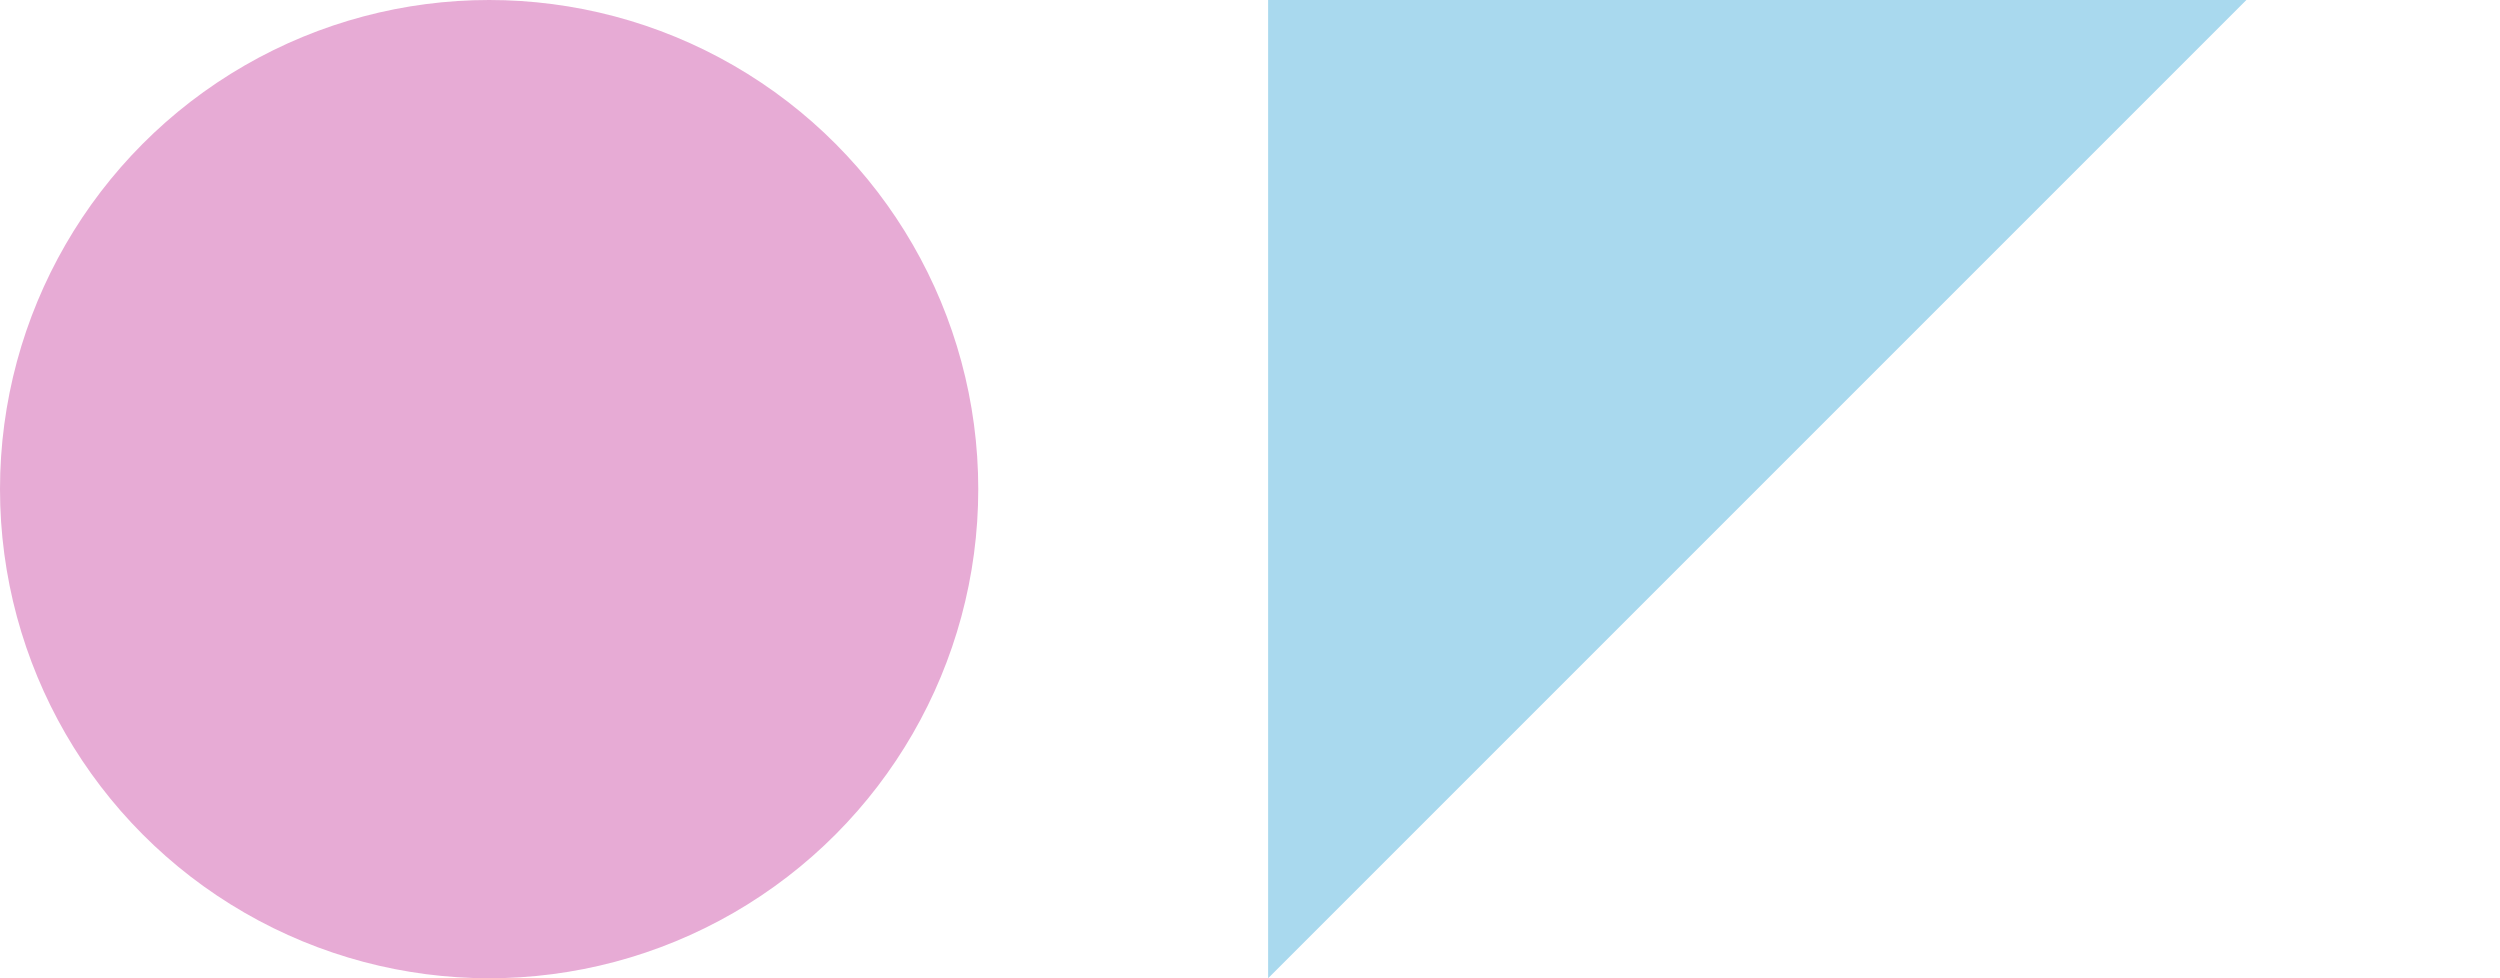
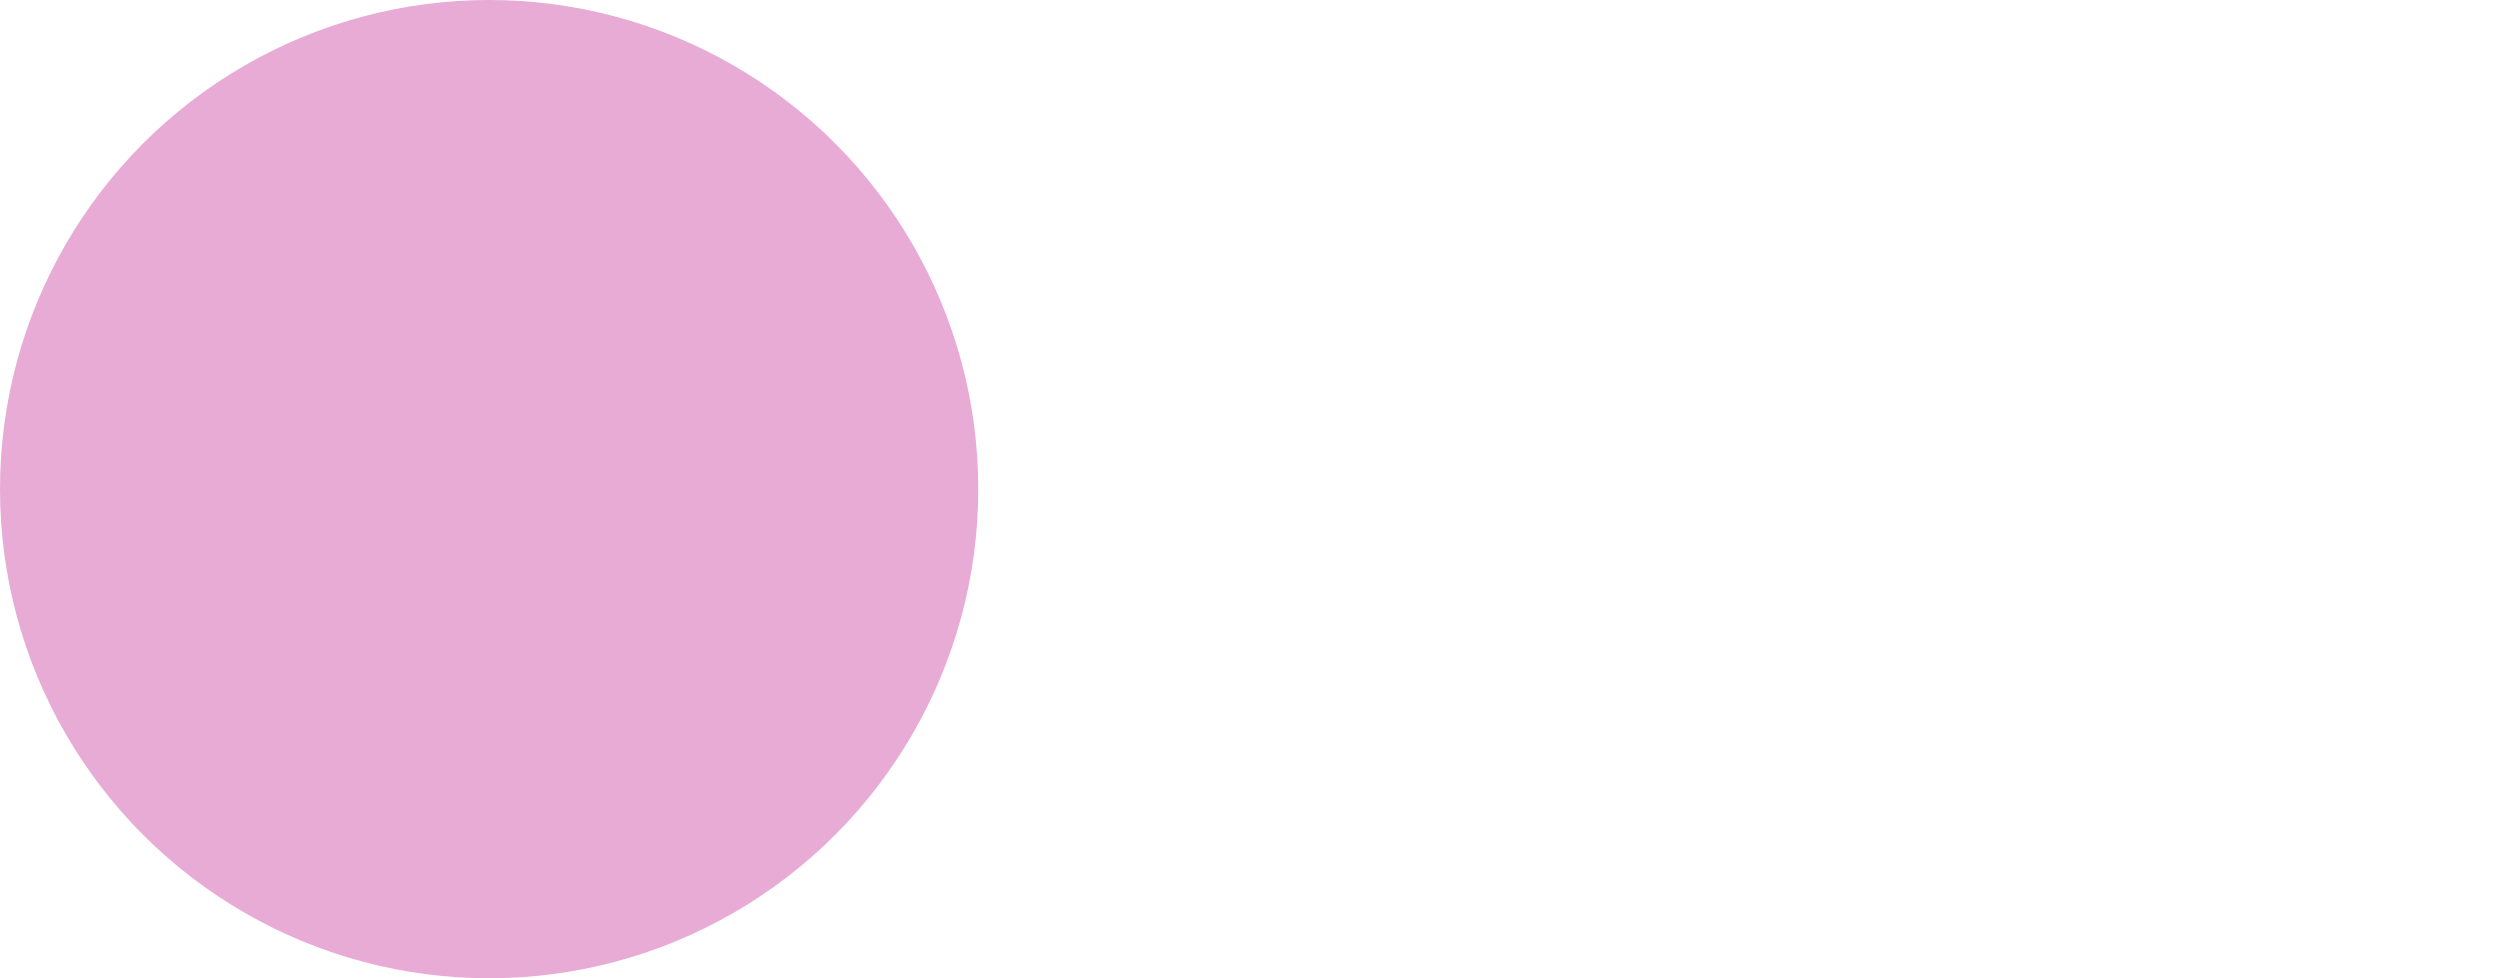
<svg xmlns="http://www.w3.org/2000/svg" width="69" height="27" viewBox="0 0 69 27" fill="none">
  <circle cx="13.5" cy="13.5" r="13.5" fill="#E7ABD5" />
-   <path d="M62 0H35V27L62 0Z" fill="#A9D9EE" />
</svg>